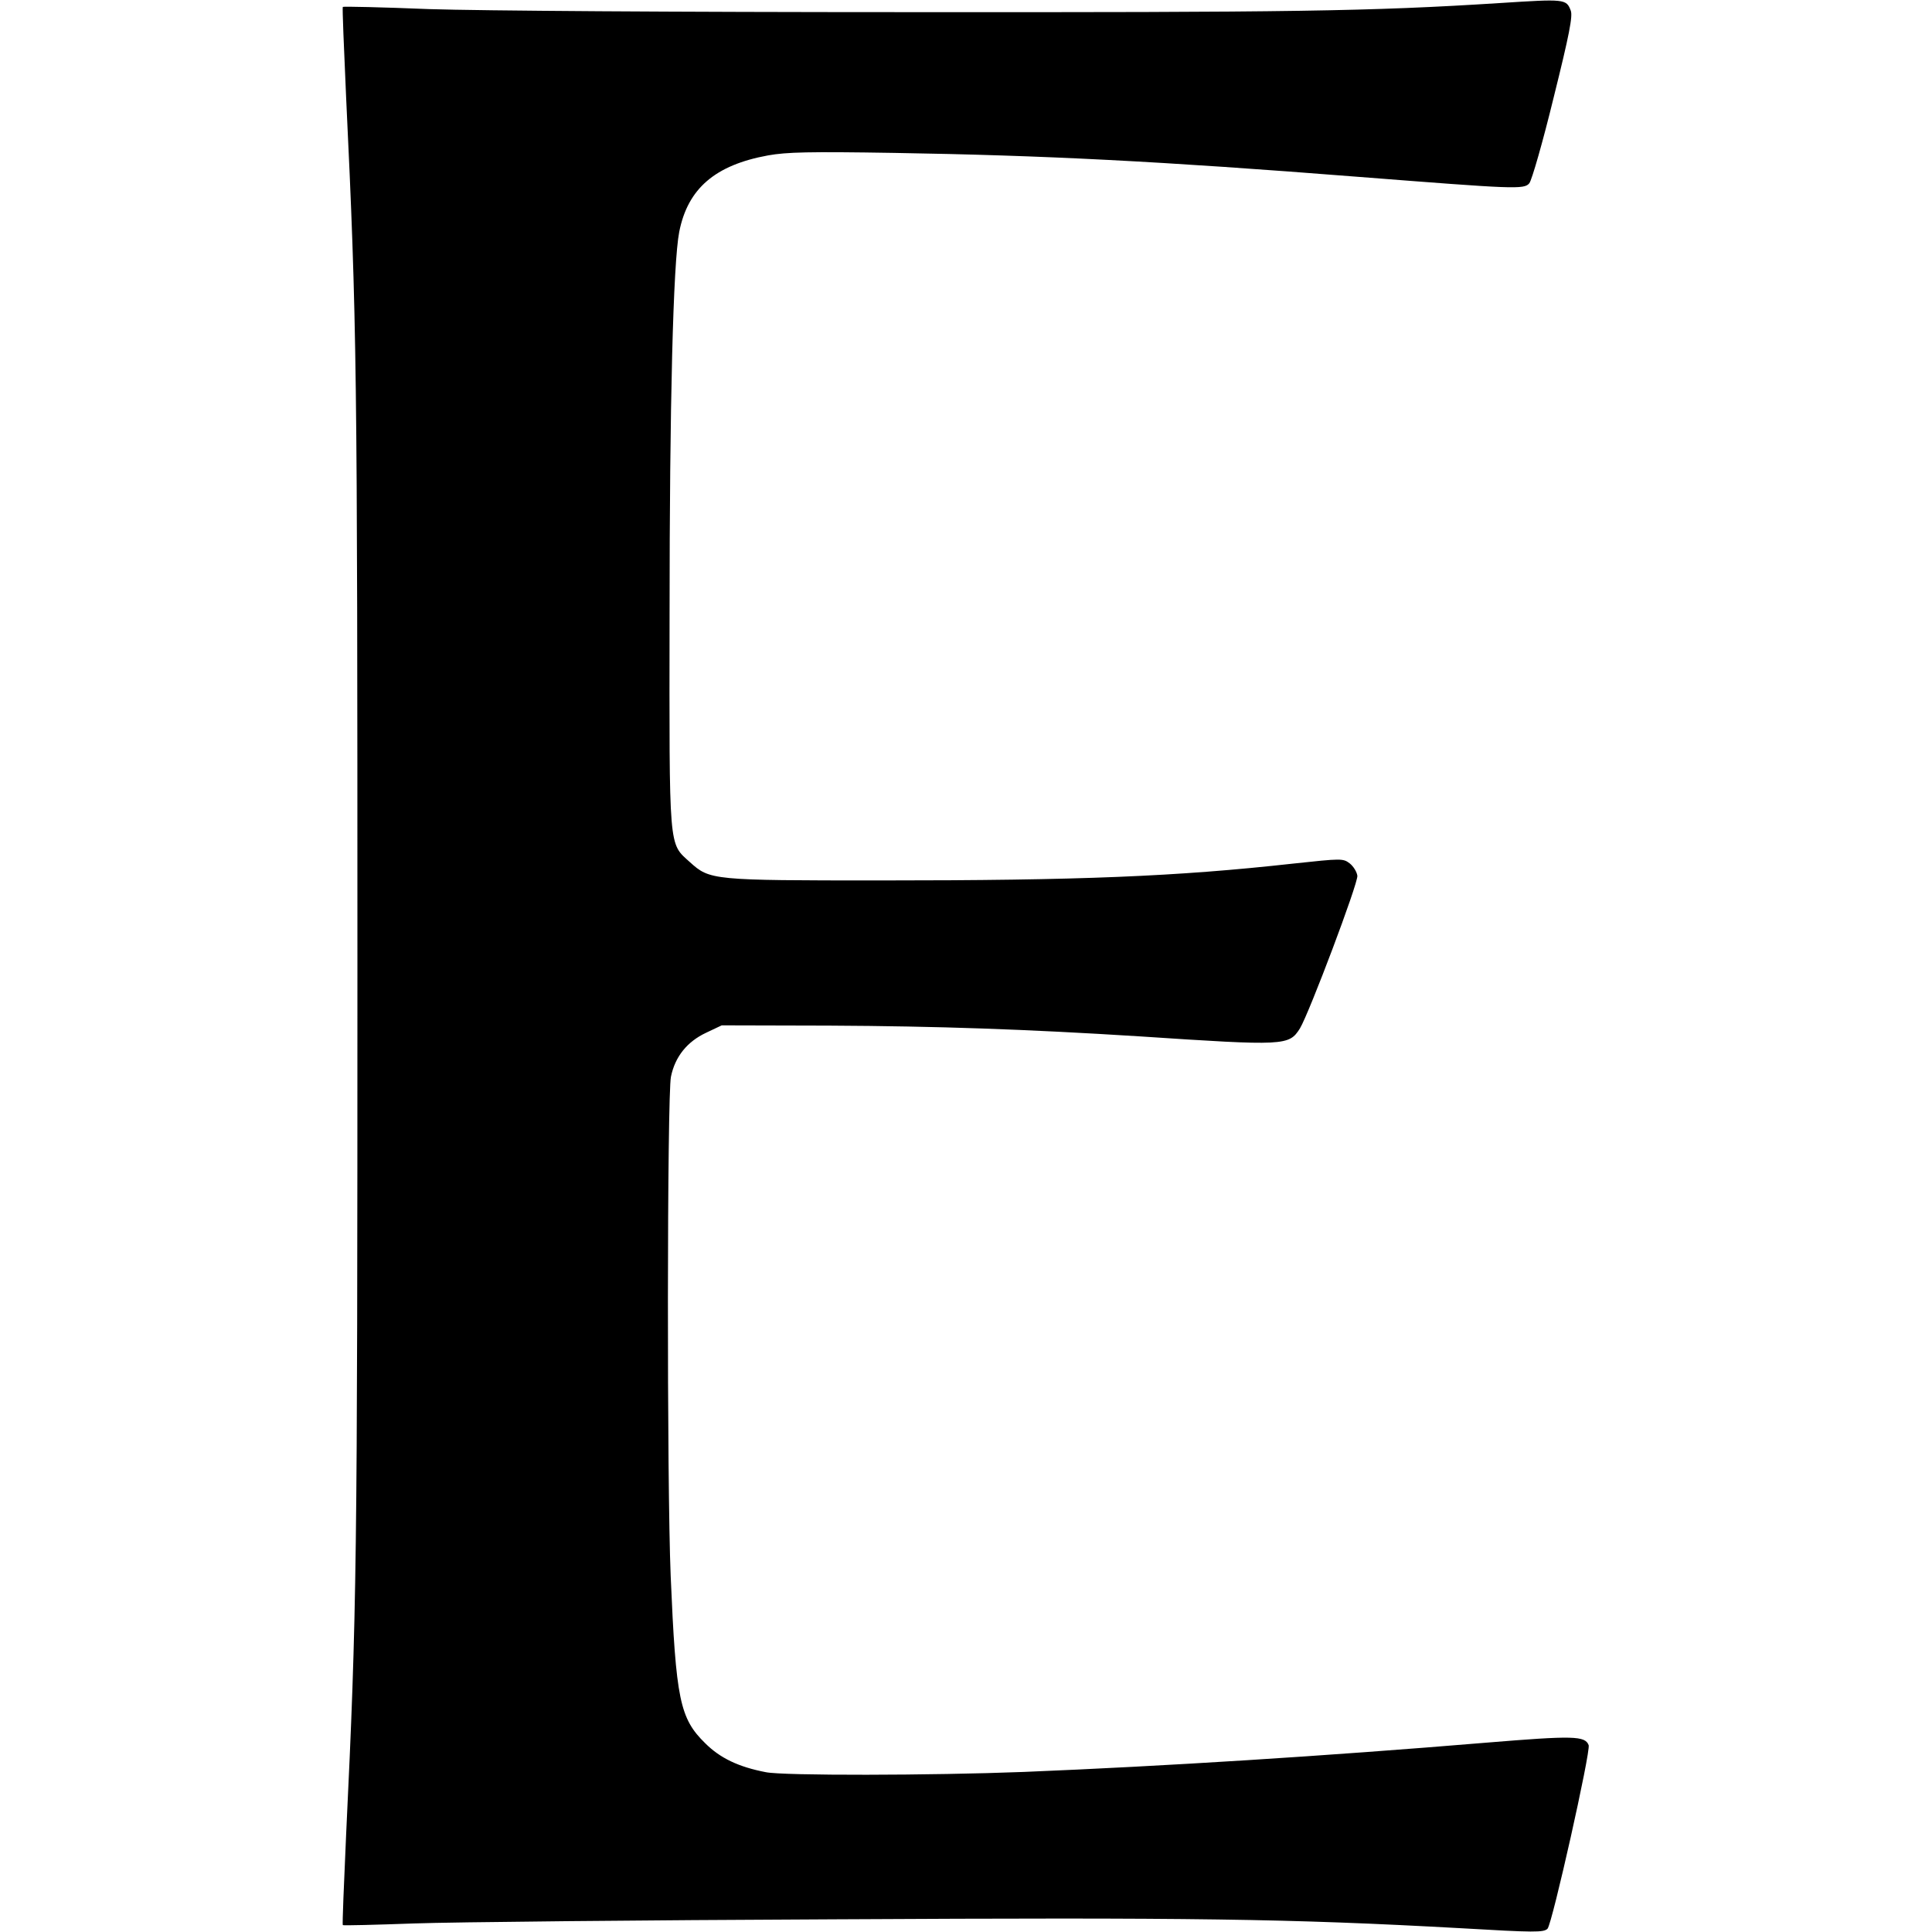
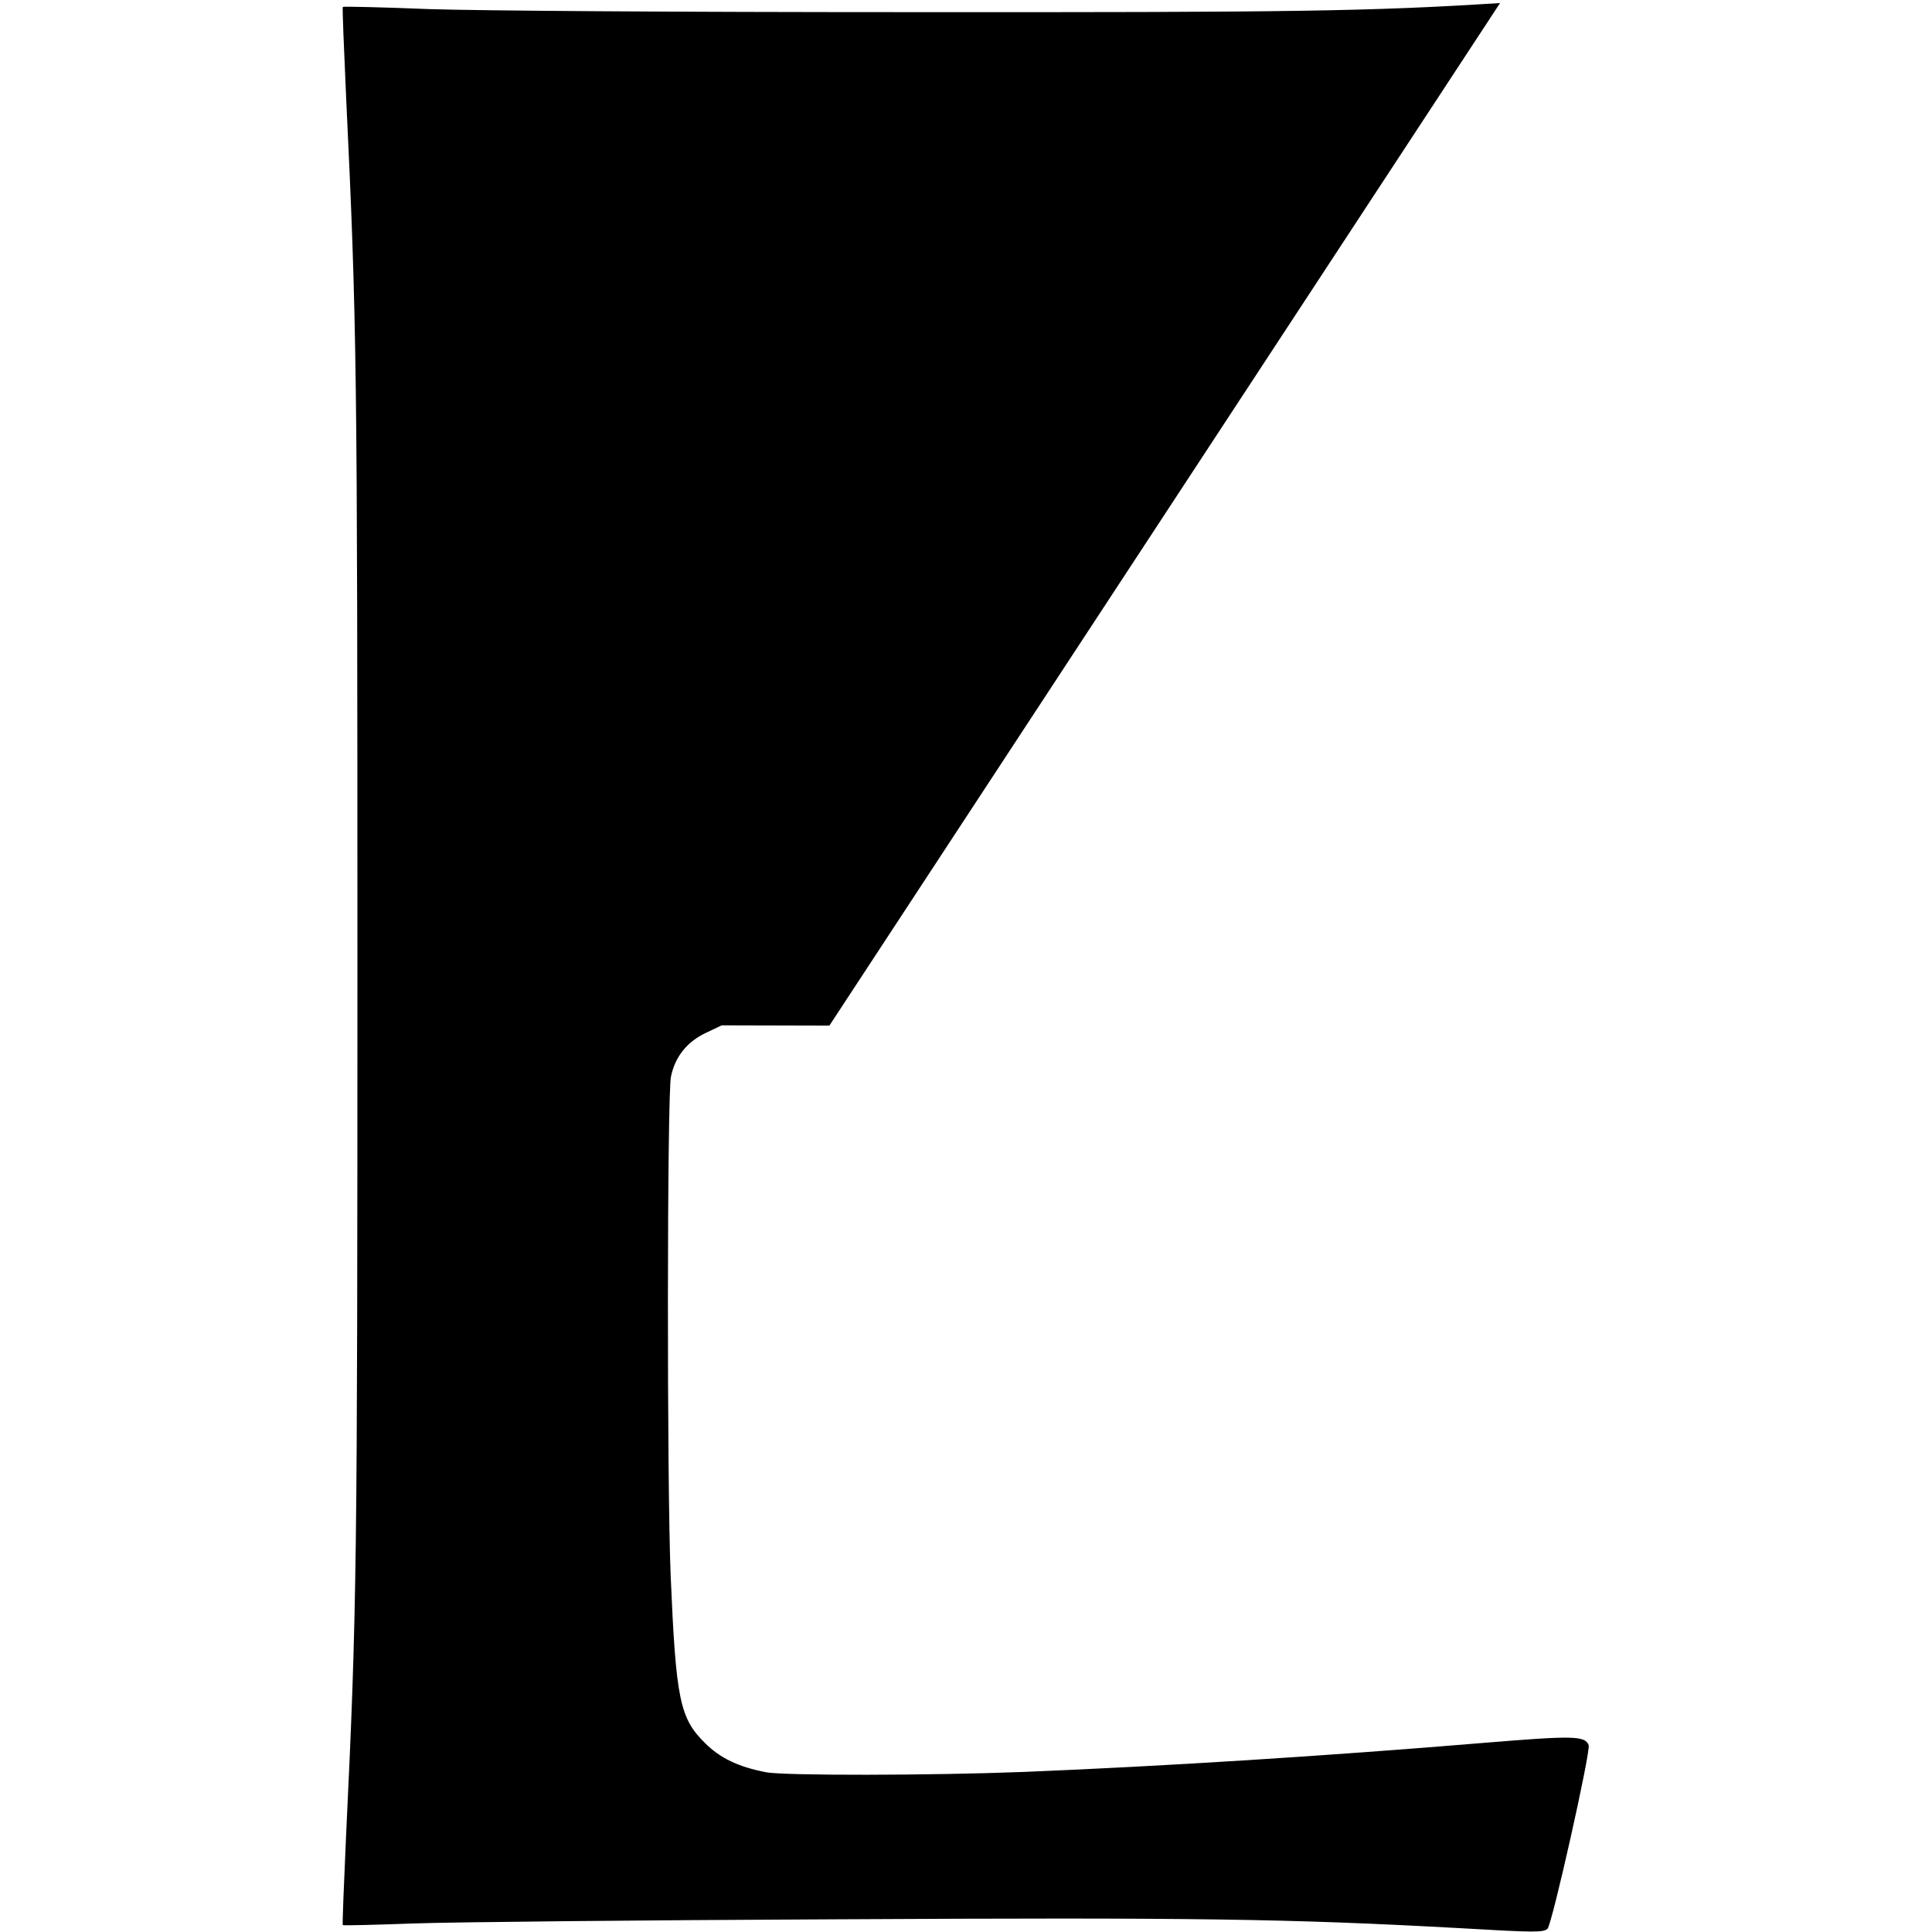
<svg xmlns="http://www.w3.org/2000/svg" version="1.0" width="700pt" height="700pt" viewBox="0 0 700 700" preserveAspectRatio="xMidYMid meet">
  <g transform="translate(0,700) scale(0.1,-0.1)" fill="#000000" stroke="none">
-     <path d="M5435 6989 c-471 -30 -754 -34 -2140 -33 -855 0 -1555 5 -1740 11 -170 7 -311 10 -313 8 -2 -2 4 -149 12 -326 39 -818 41 -966 41 -3149 0 -2183 -2 -2331 -41 -3149 -8 -177 -14 -324 -12 -326 2 -2 118 1 258 6 140 5 827 12 1525 15 1303 7 1644 2 2263 -32 274 -16 305 -16 319 -2 17 18 157 643 149 665 -13 34 -55 35 -371 9 -589 -49 -1163 -85 -1675 -106 -336 -13 -872 -14 -935 -1 -99 19 -166 51 -220 105 -92 90 -106 158 -125 606 -14 336 -13 1744 1 1809 15 73 59 127 127 159 l57 27 390 -1 c393 -2 712 -13 1125 -39 528 -35 540 -34 580 29 34 57 211 526 208 553 -2 14 -14 34 -28 45 -24 18 -29 18 -205 -1 -424 -47 -772 -61 -1496 -61 -609 0 -617 1 -689 66 -78 71 -75 33 -74 899 0 758 13 1273 35 1385 31 157 130 242 322 277 68 12 147 14 457 9 544 -9 962 -30 1685 -87 564 -44 597 -46 616 -23 9 11 49 150 88 310 57 229 70 296 62 316 -16 42 -22 42 -256 27z" />
+     <path d="M5435 6989 c-471 -30 -754 -34 -2140 -33 -855 0 -1555 5 -1740 11 -170 7 -311 10 -313 8 -2 -2 4 -149 12 -326 39 -818 41 -966 41 -3149 0 -2183 -2 -2331 -41 -3149 -8 -177 -14 -324 -12 -326 2 -2 118 1 258 6 140 5 827 12 1525 15 1303 7 1644 2 2263 -32 274 -16 305 -16 319 -2 17 18 157 643 149 665 -13 34 -55 35 -371 9 -589 -49 -1163 -85 -1675 -106 -336 -13 -872 -14 -935 -1 -99 19 -166 51 -220 105 -92 90 -106 158 -125 606 -14 336 -13 1744 1 1809 15 73 59 127 127 159 l57 27 390 -1 z" />
  </g>
</svg>